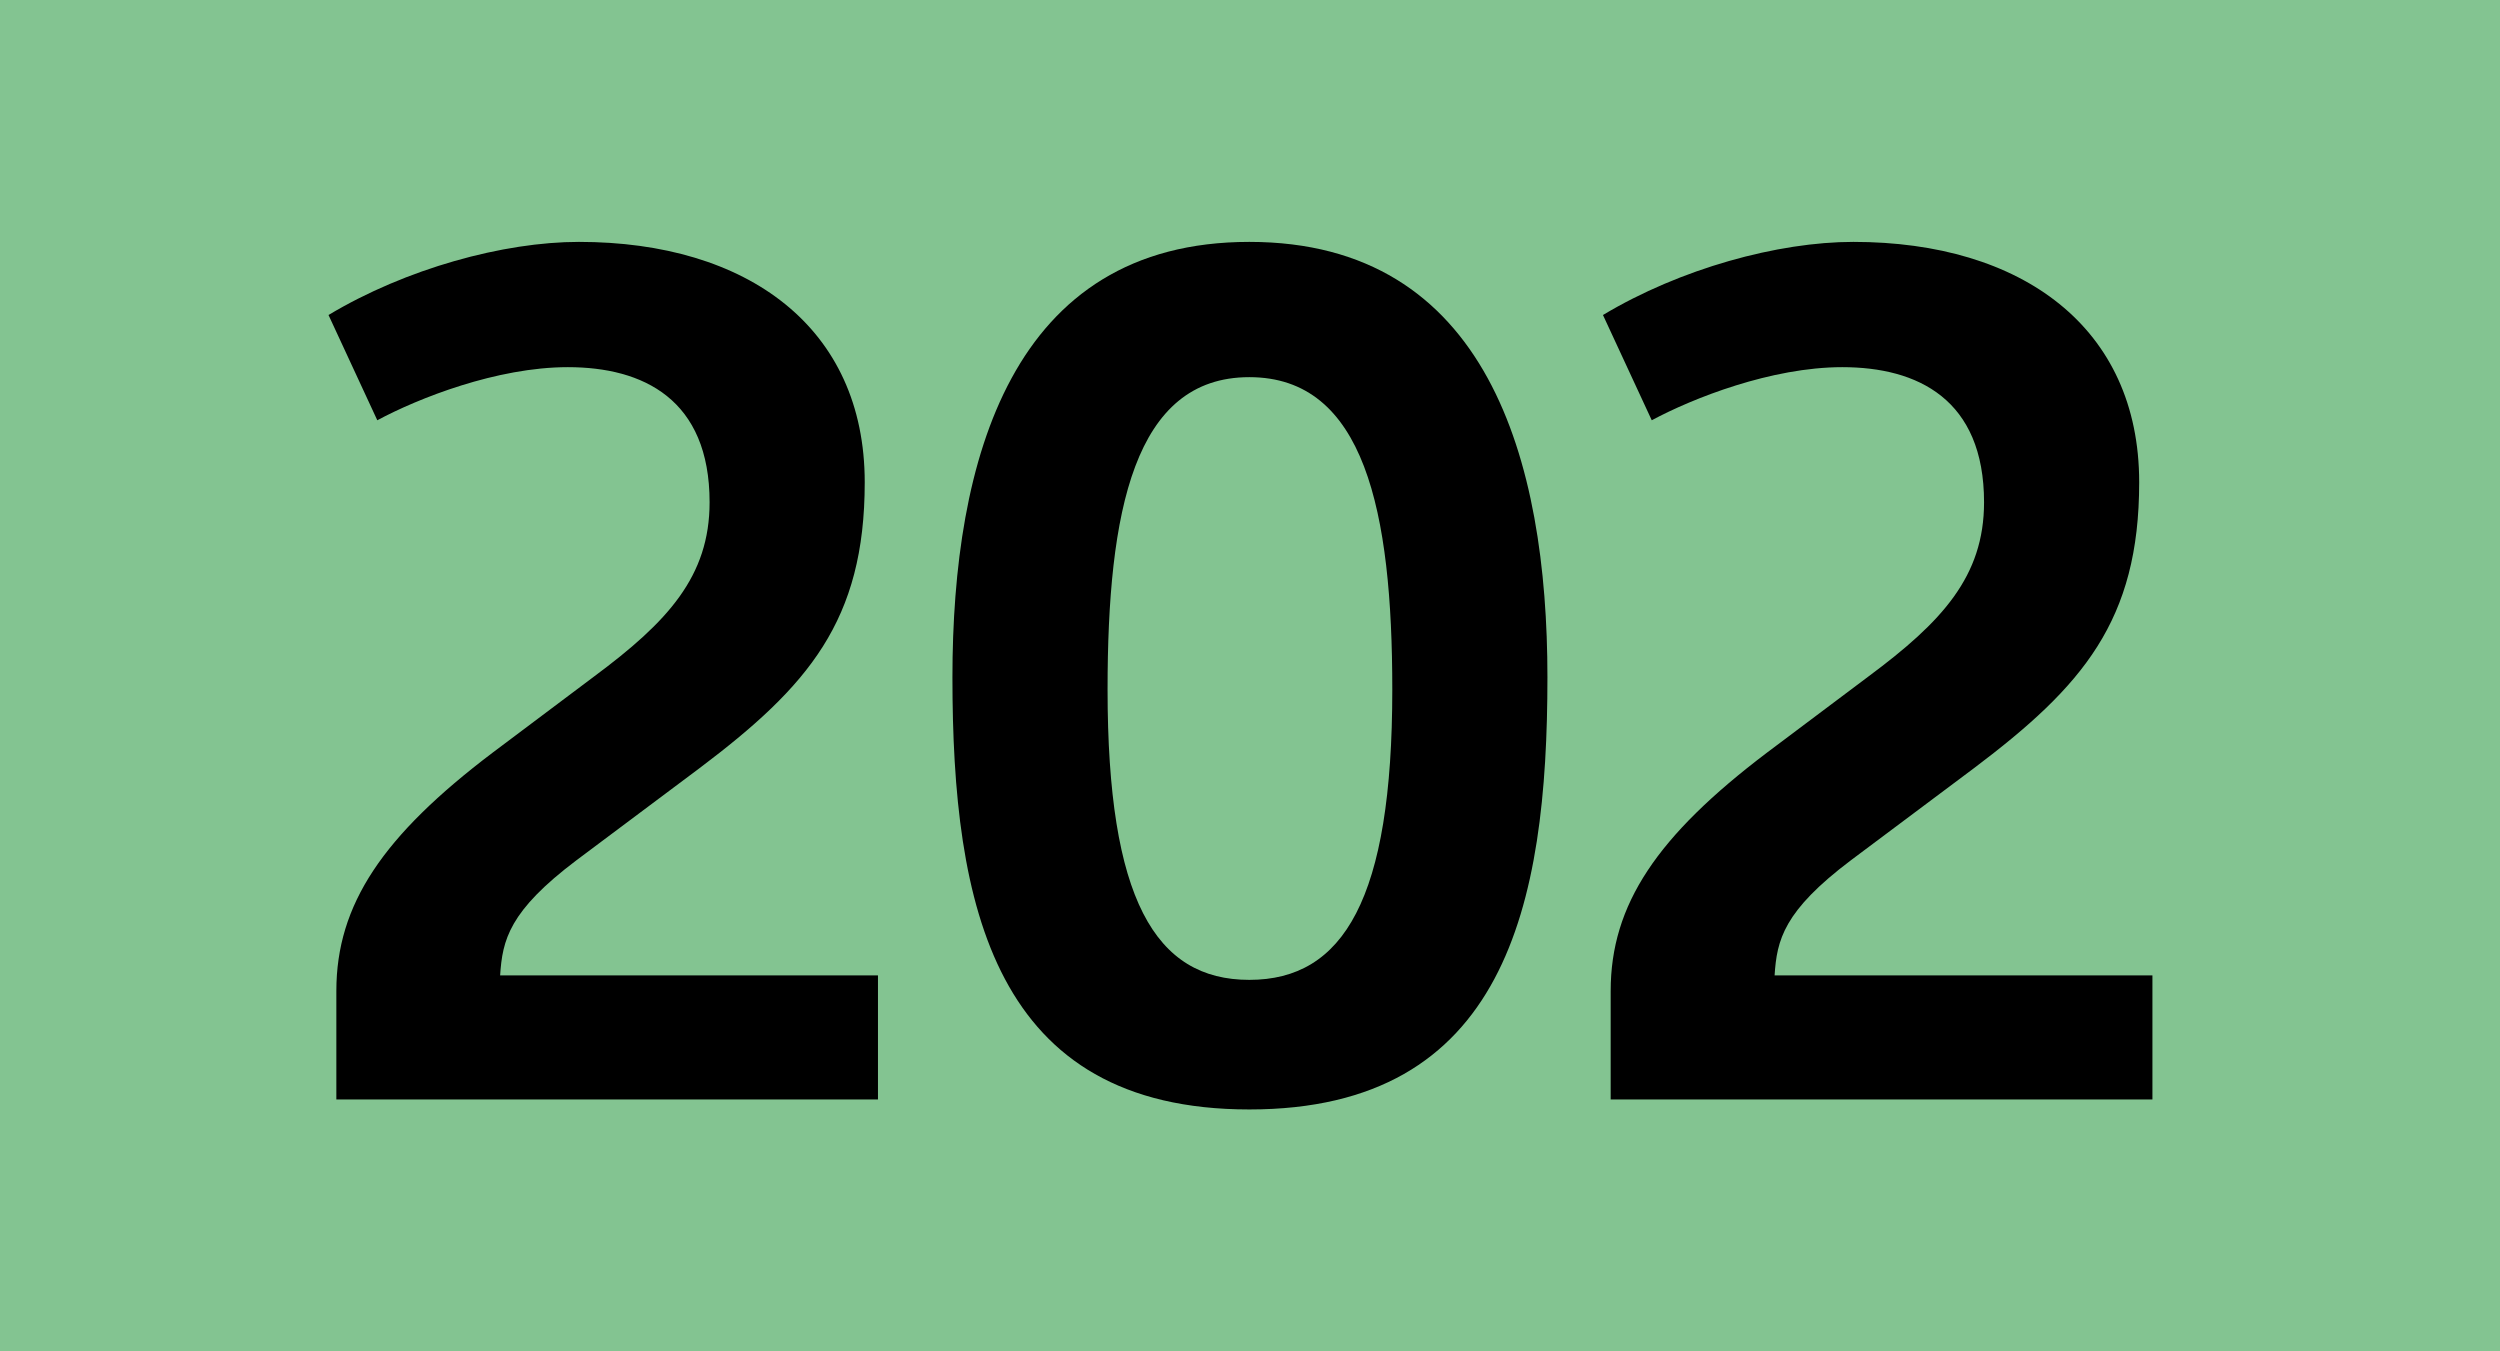
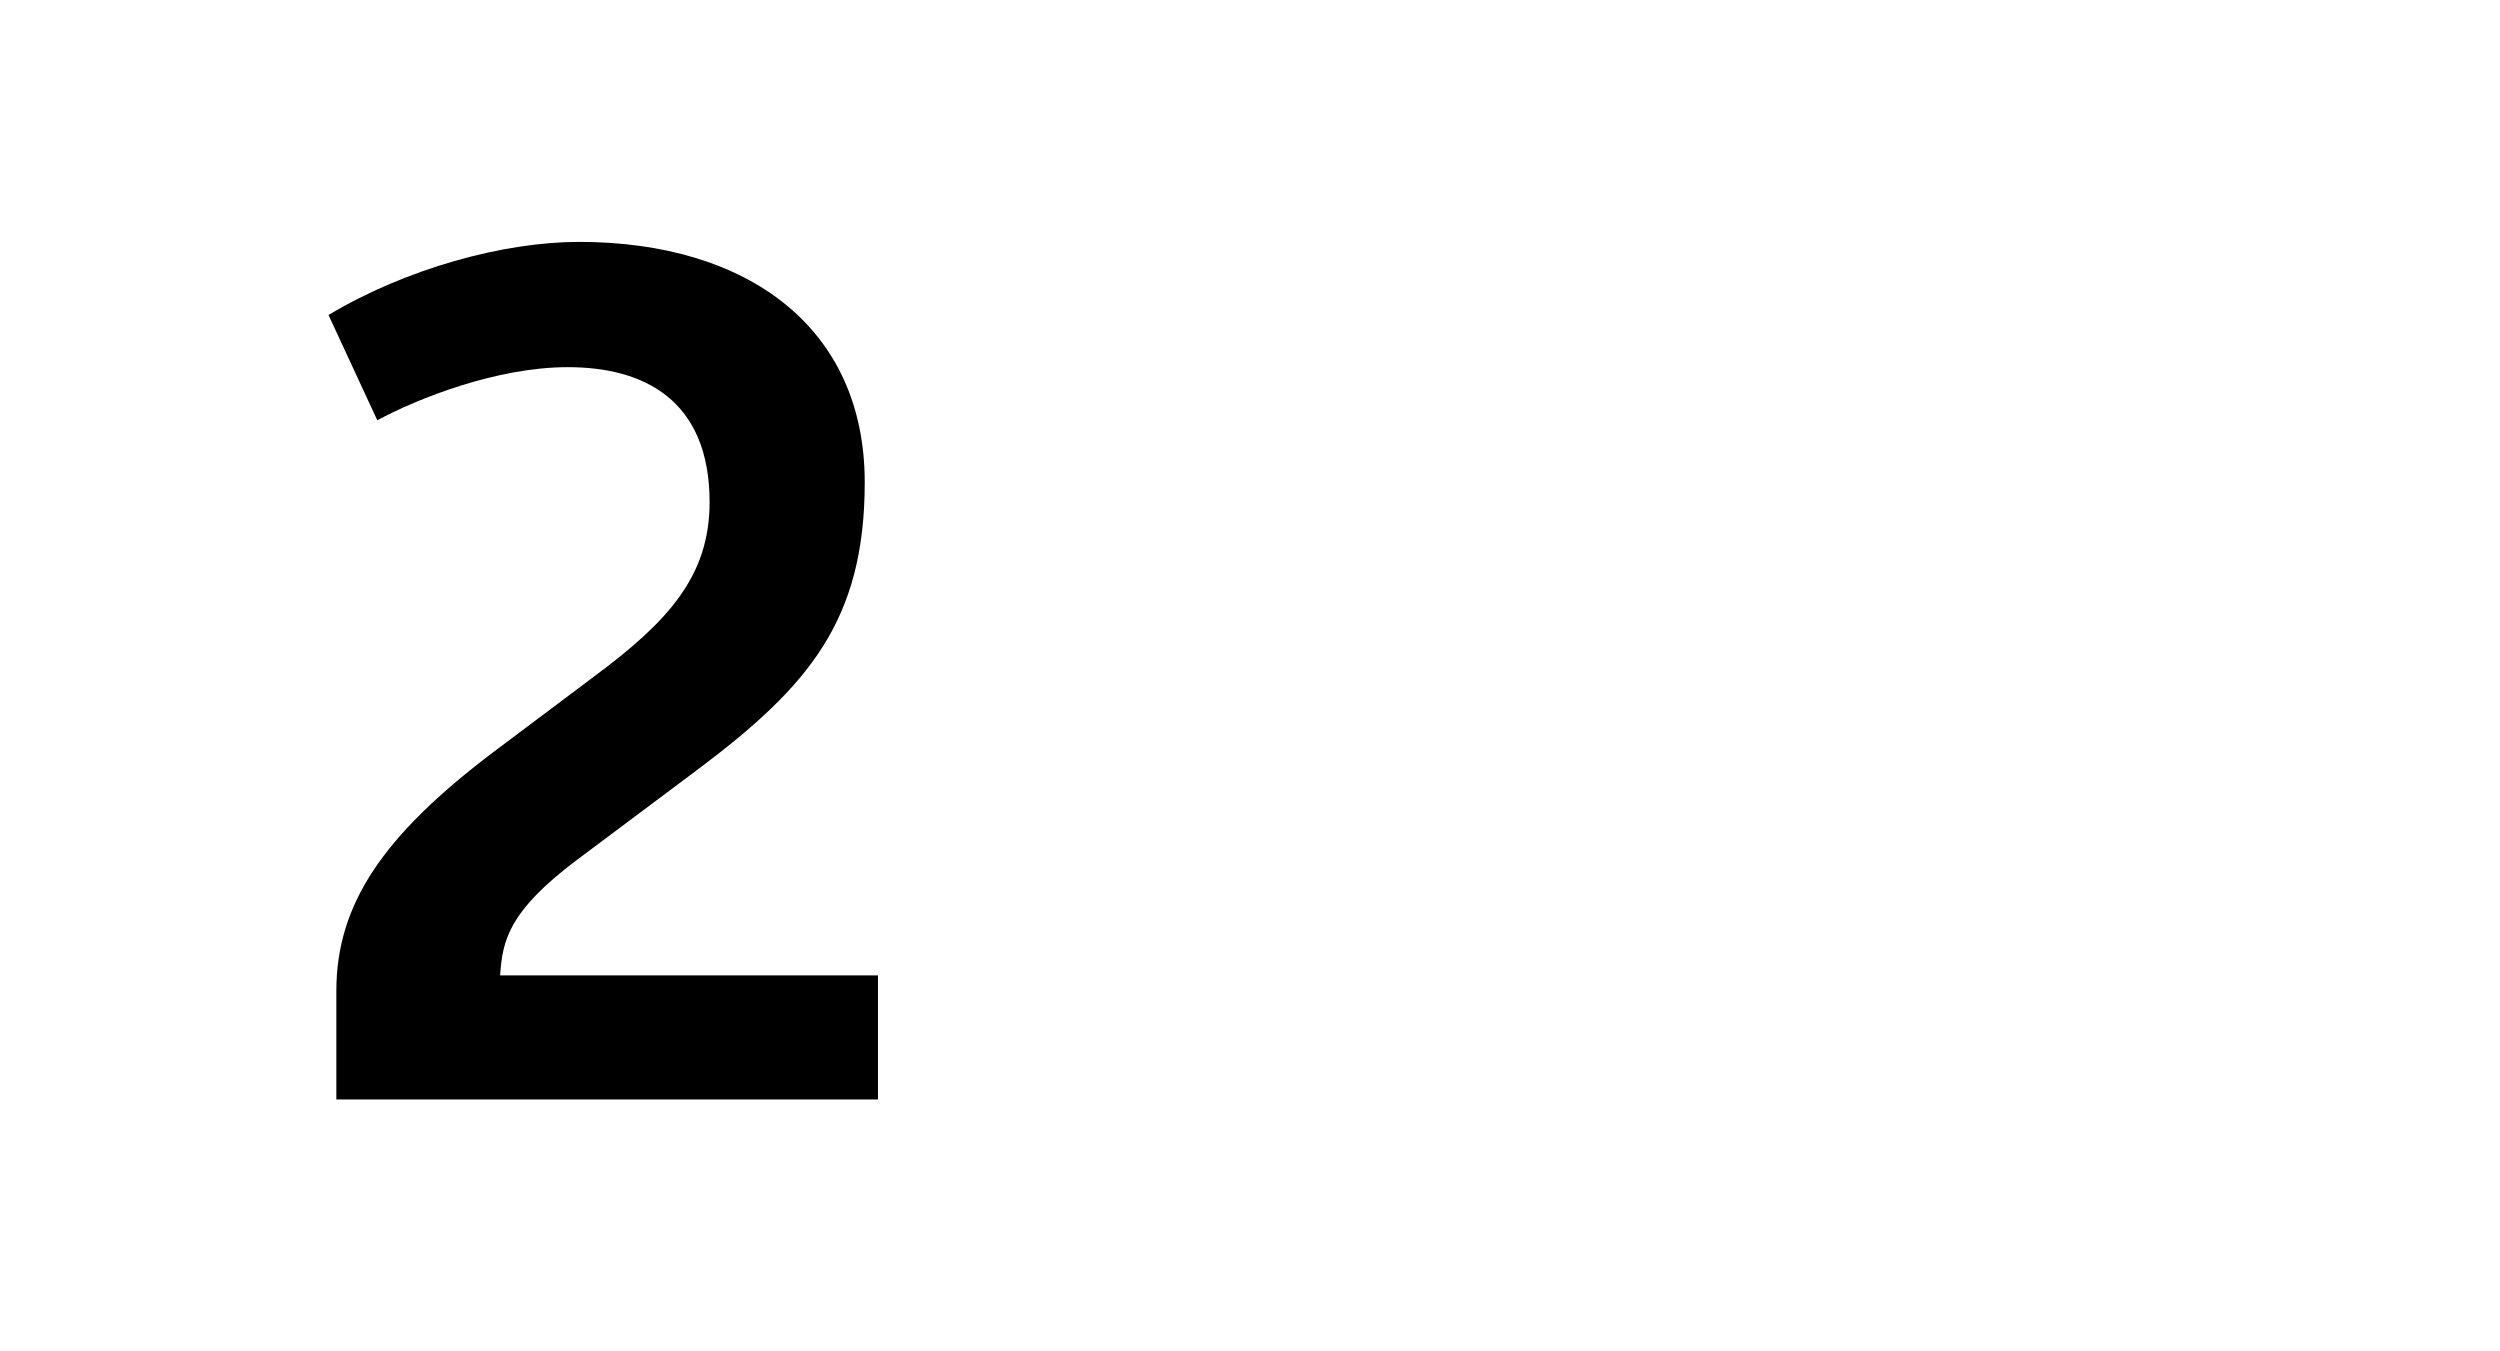
<svg xmlns="http://www.w3.org/2000/svg" id="Calque_1" data-name="Calque 1" viewBox="0 0 185 100">
  <defs>
    <style>
      .cls-1, .cls-2 {
        stroke-width: 0px;
      }

      .cls-2 {
        fill: #83c491;
      }
    </style>
  </defs>
  <g id="C202">
-     <rect class="cls-2" width="185" height="100" />
    <g>
      <path class="cls-1" d="M24.89,73.33c0-6.4,3.44-11.48,11.56-17.63l7.54-5.66c5.41-4.02,8.52-7.38,8.52-12.87,0-7.63-4.92-10-10.49-10-5.25,0-11.07,2.3-14.1,3.93l-3.61-7.79c5.74-3.44,12.96-5.41,18.53-5.41,12.46,0,21.15,6.32,21.15,17.79,0,10.25-4.18,15.09-12.22,21.15l-9.1,6.81c-5,3.77-5.49,5.9-5.66,8.53h27.96v9.18H24.89v-8.03h0Z" />
-       <path class="cls-1" d="M70.48,50.12c0-16.07,4.35-32.22,21.97-32.22s22.06,16.15,22.06,32.22c0,16.89-3.12,31.98-22.06,31.98s-21.97-15.09-21.97-31.98ZM103.03,51.03c0-13.2-2.05-23.12-10.58-23.12s-10.49,9.92-10.49,23.12c0,15.5,3.52,21.48,10.49,21.48s10.58-5.98,10.58-21.48Z" />
-       <path class="cls-1" d="M119.19,73.33c0-6.4,3.44-11.48,11.56-17.63l7.54-5.66c5.41-4.02,8.53-7.38,8.53-12.87,0-7.63-4.92-10-10.49-10-5.25,0-11.07,2.3-14.1,3.93l-3.61-7.79c5.74-3.44,12.95-5.41,18.53-5.41,12.46,0,21.15,6.32,21.15,17.79,0,10.25-4.18,15.09-12.22,21.15l-9.1,6.81c-5,3.77-5.49,5.9-5.66,8.53h27.96v9.18h-40.09v-8.03h0Z" />
    </g>
  </g>
</svg>